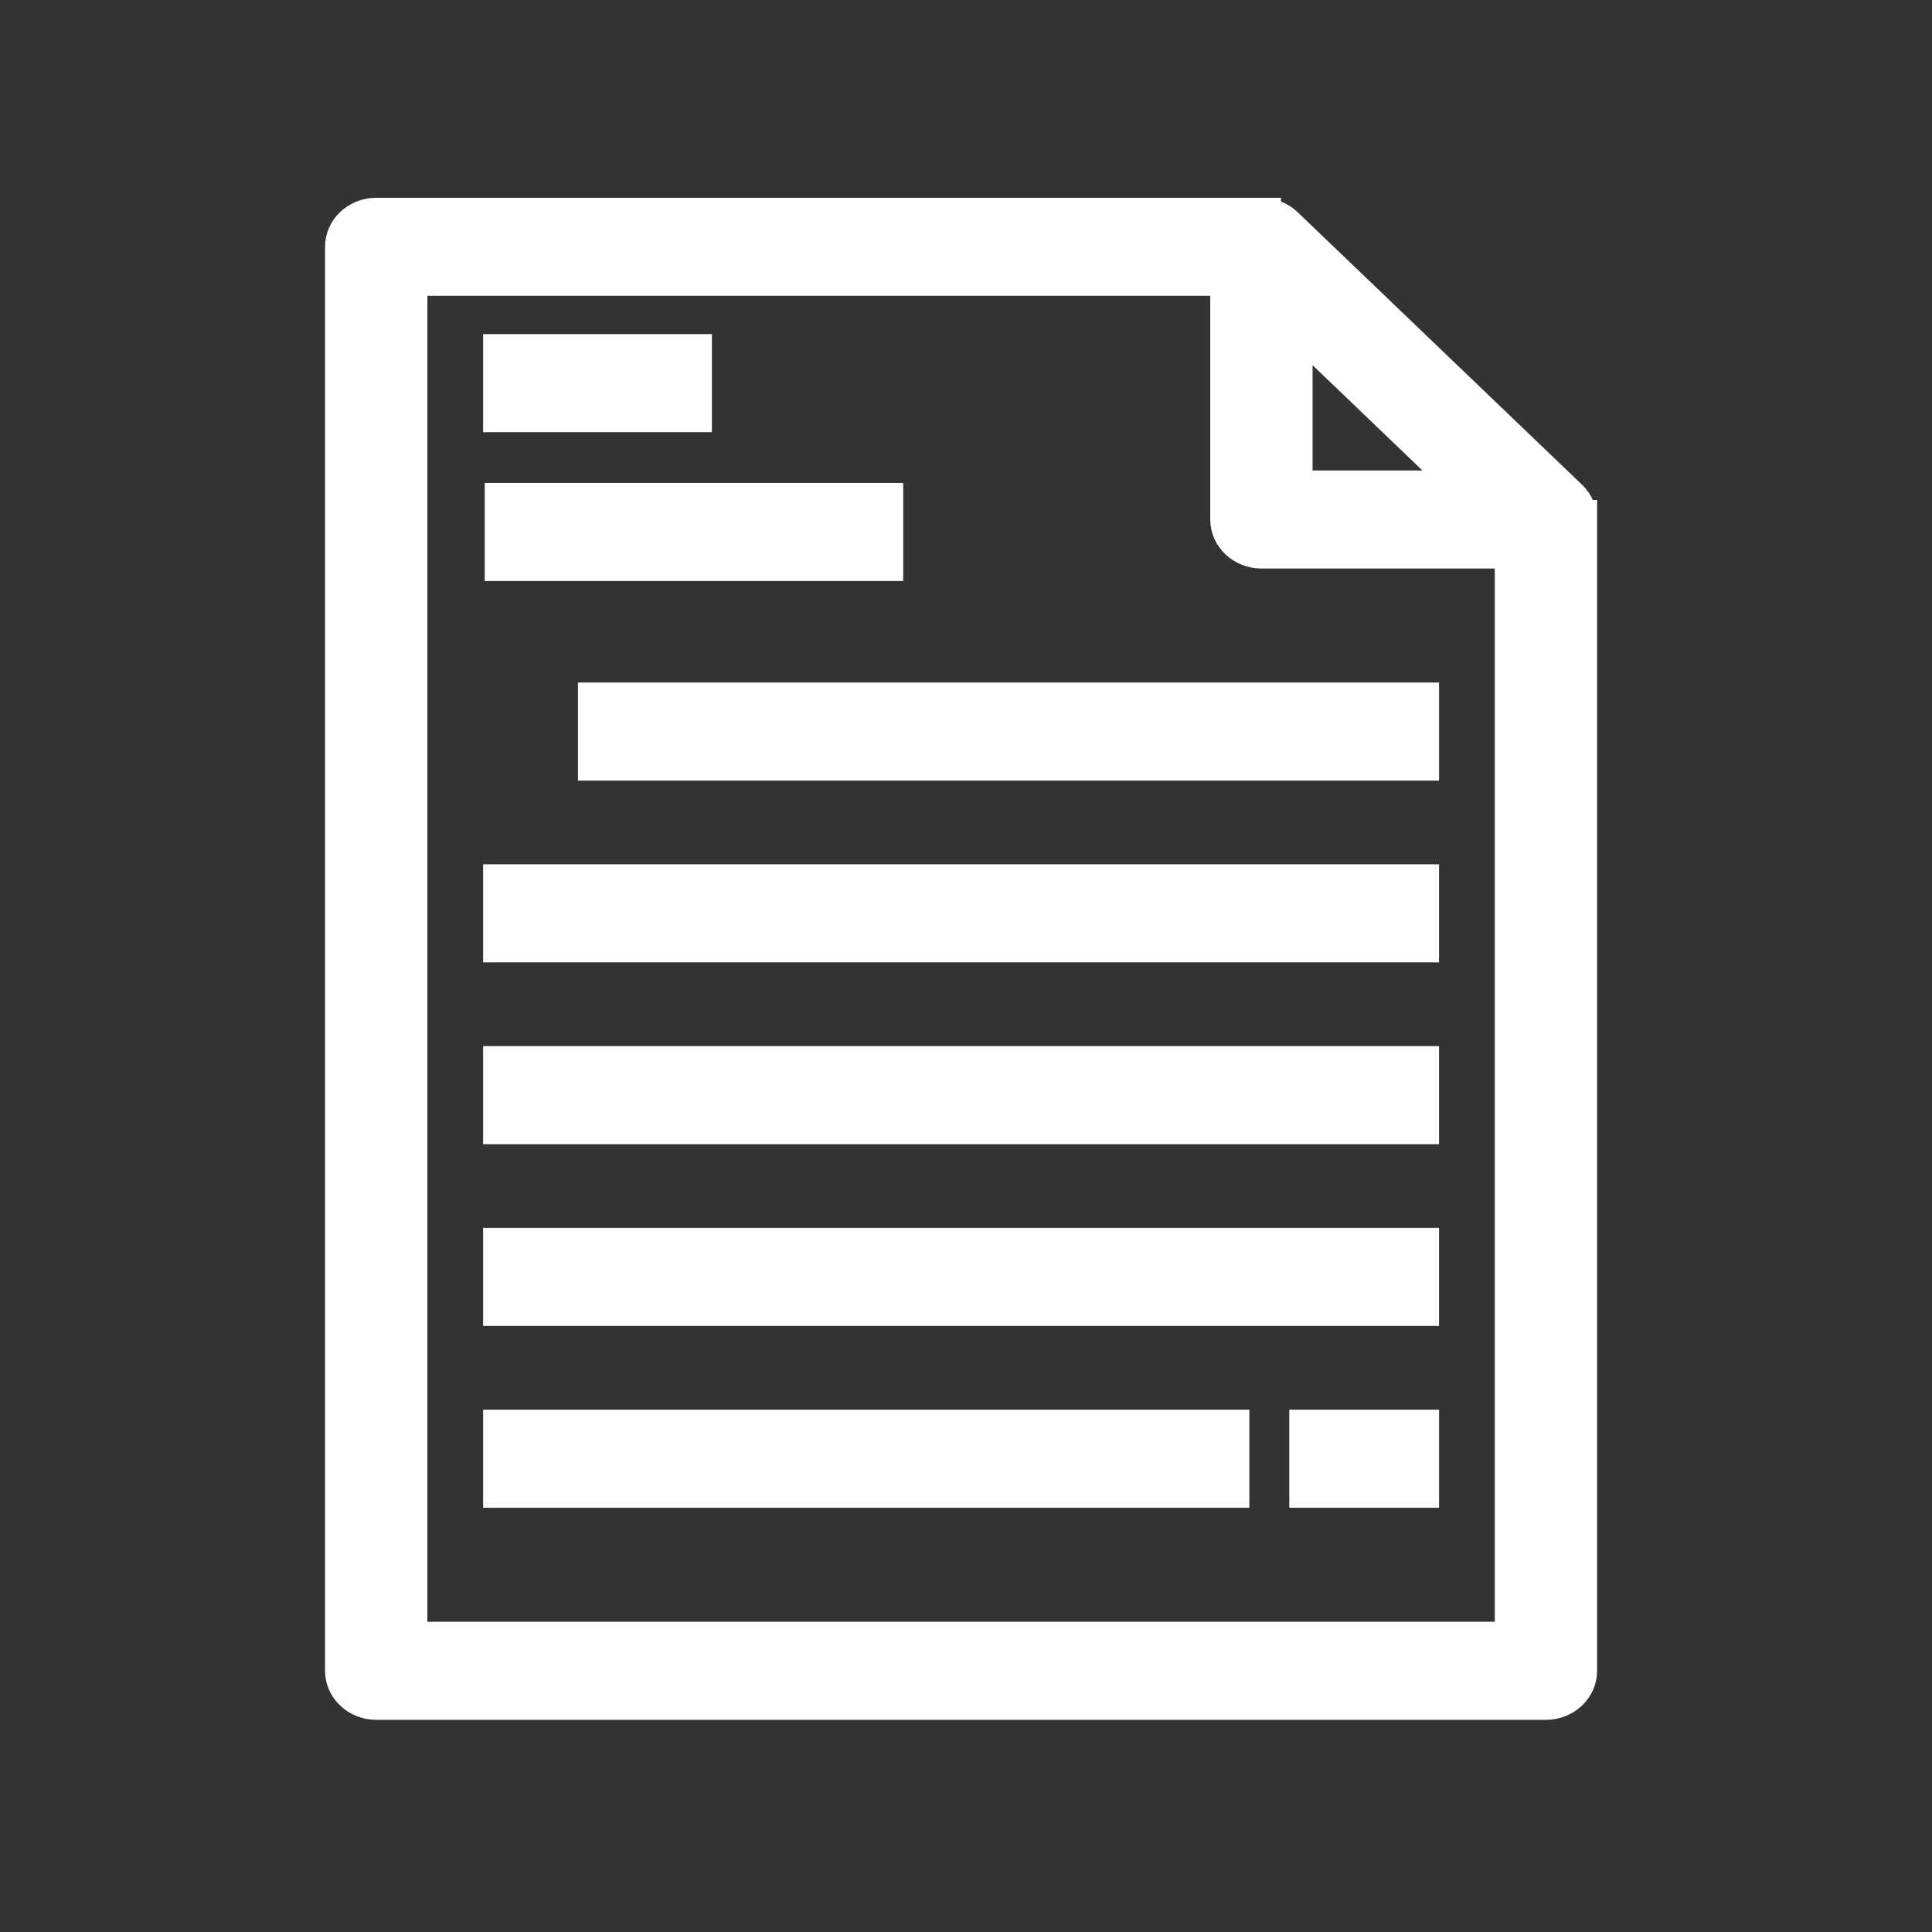
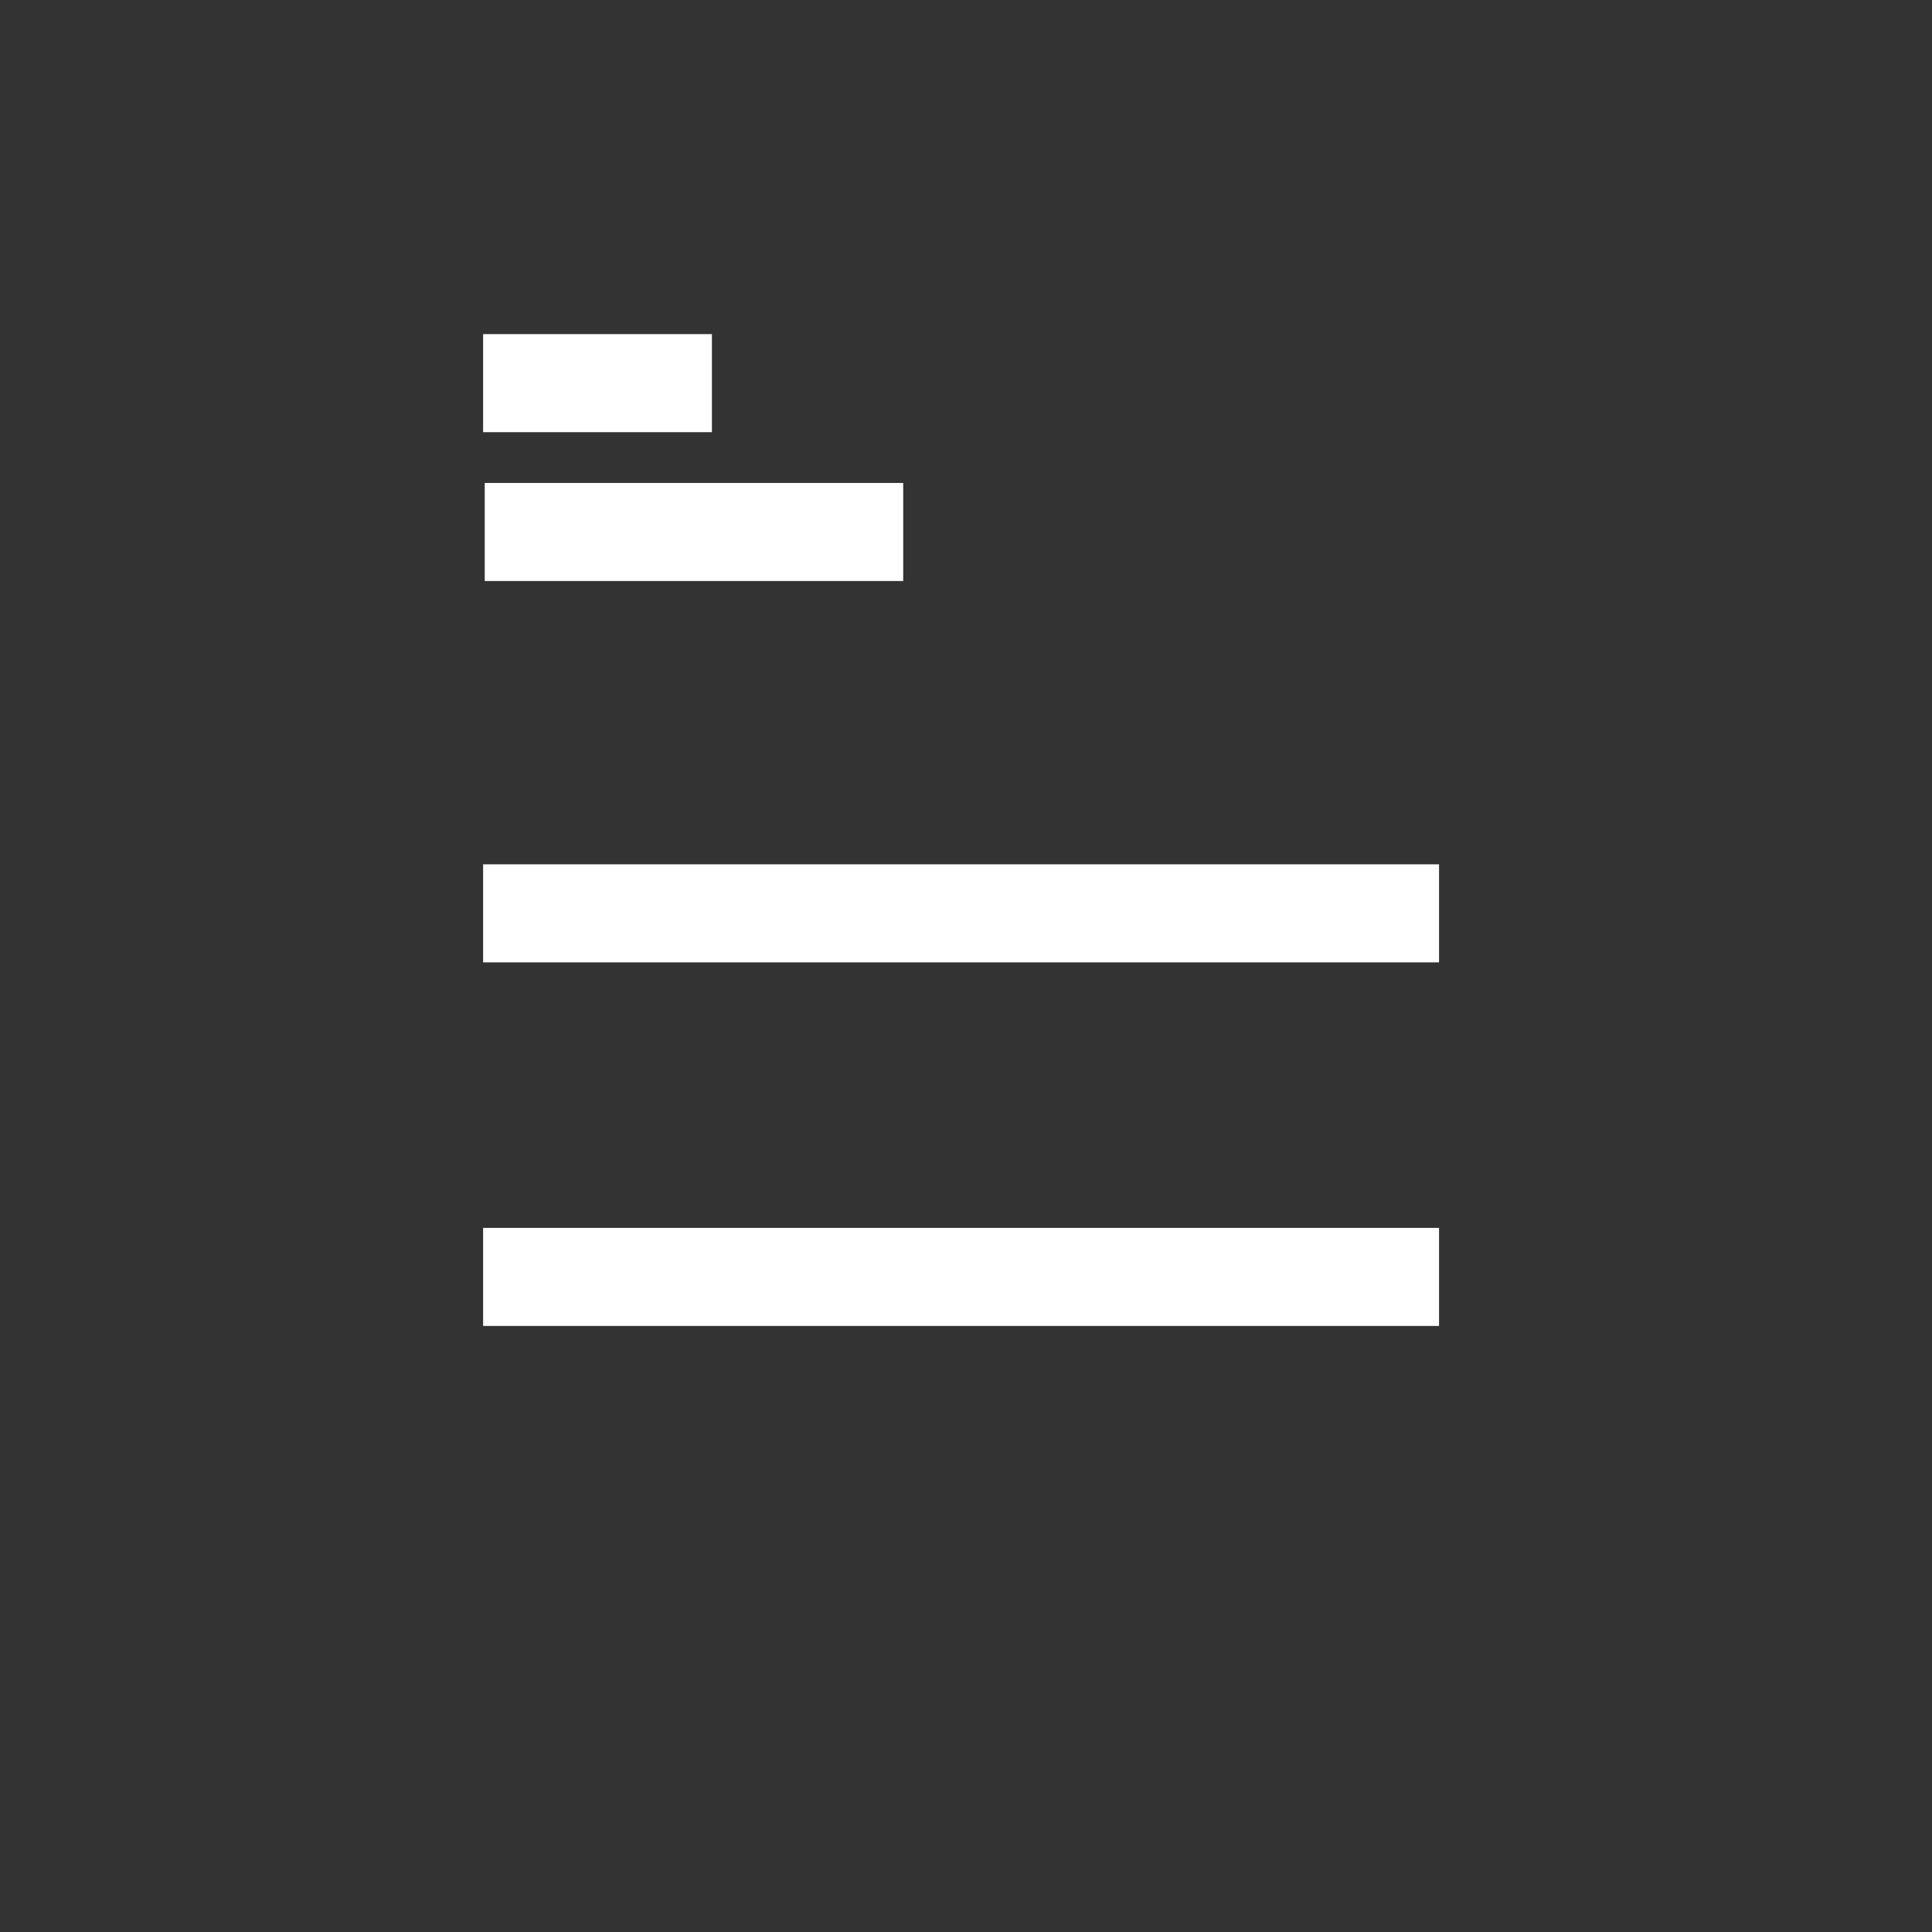
<svg xmlns="http://www.w3.org/2000/svg" xmlns:ns1="http://sodipodi.sourceforge.net/DTD/sodipodi-0.dtd" xmlns:ns2="http://www.inkscape.org/namespaces/inkscape" width="44" height="44" viewBox="0 0 44 44" fill="none" version="1.1" id="svg4" ns1:docname="customs.svg" ns2:version="1.1.1 (3bf5ae0d25, 2021-09-20)">
  <rect x="0" y="0" width="44" height="44" fill="#333333" stroke="none" />
  <defs id="defs8" />
  <ns1:namedview id="namedview6" pagecolor="#ffffff" bordercolor="#666666" borderopacity="1.0" ns2:pageshadow="2" ns2:pageopacity="0.0" ns2:pagecheckerboard="0" showgrid="false" showguides="true" ns2:guide-bbox="true" ns2:zoom="6.7657264" ns2:cx="8.7943255" ns2:cy="30.078071" ns2:window-width="2560" ns2:window-height="1027" ns2:window-x="-8" ns2:window-y="22" ns2:window-maximized="1" ns2:current-layer="XMLID_25_" />
  <g id="g29" transform="matrix(0.072,0,0,0.069,4.248,4.931)">
    <g id="XMLID_25_">
-       <path style="fill:#ffffff;stroke-width:12.367;stroke-miterlimit:4;stroke-dasharray:none;stroke:#ffffff" d="m 439.976,100 c -10e-4,-2.602 -0.993,-5.159 -2.905,-7.071 l -90,-90 C 345.158,1.017 342.601,0.025 340,0.024 V 0 H 60 C 54.477,0 50,4.477 50,10 v 470 c 0,5.523 4.477,10 10,10 h 370 c 5.523,0 10,-4.477 10,-10 V 100 Z M 350,34.142 405.858,90 H 350 Z M 70,470 V 20 h 260 v 80 c 0,5.523 4.477,10 10,10 h 80 v 360 z" id="path8" />
-       <rect x="130" y="160" style="fill:#ffffff;stroke-width:12.367;stroke-miterlimit:4;stroke-dasharray:none;stroke:#ffffff" width="260" height="20" id="rect10" />
      <rect x="100" y="220" style="fill:#ffffff;stroke-width:12.367;stroke-miterlimit:4;stroke-dasharray:none;stroke:#ffffff" width="290" height="20" id="rect12" />
-       <rect x="100" y="280" style="fill:#ffffff;stroke-width:12.367;stroke-miterlimit:4;stroke-dasharray:none;stroke:#ffffff" width="290" height="20" id="rect14" />
      <rect x="100" y="340" style="fill:#ffffff;stroke-width:12.367;stroke-miterlimit:4;stroke-dasharray:none;stroke:#ffffff" width="290" height="20" id="rect16" />
-       <rect x="100" y="400" style="fill:#ffffff;stroke-width:12.367;stroke-miterlimit:4;stroke-dasharray:none;stroke:#ffffff" width="230" height="20" id="rect18" />
-       <rect x="355" y="400" style="fill:#ffffff;stroke-width:12.367;stroke-miterlimit:4;stroke-dasharray:none;stroke:#ffffff" width="35" height="20" id="rect20" />
      <rect x="100" y="45" style="fill:#ffffff;stroke-width:12.367;stroke-miterlimit:4;stroke-dasharray:none;stroke:#ffffff" width="60" height="20" id="rect22" />
      <rect x="100.511" y="94.126" style="fill:#ffffff;stroke:#ffffff;stroke-width:12.367;stroke-miterlimit:4;stroke-dasharray:none" width="120" height="20" id="rect24" />
    </g>
  </g>
</svg>